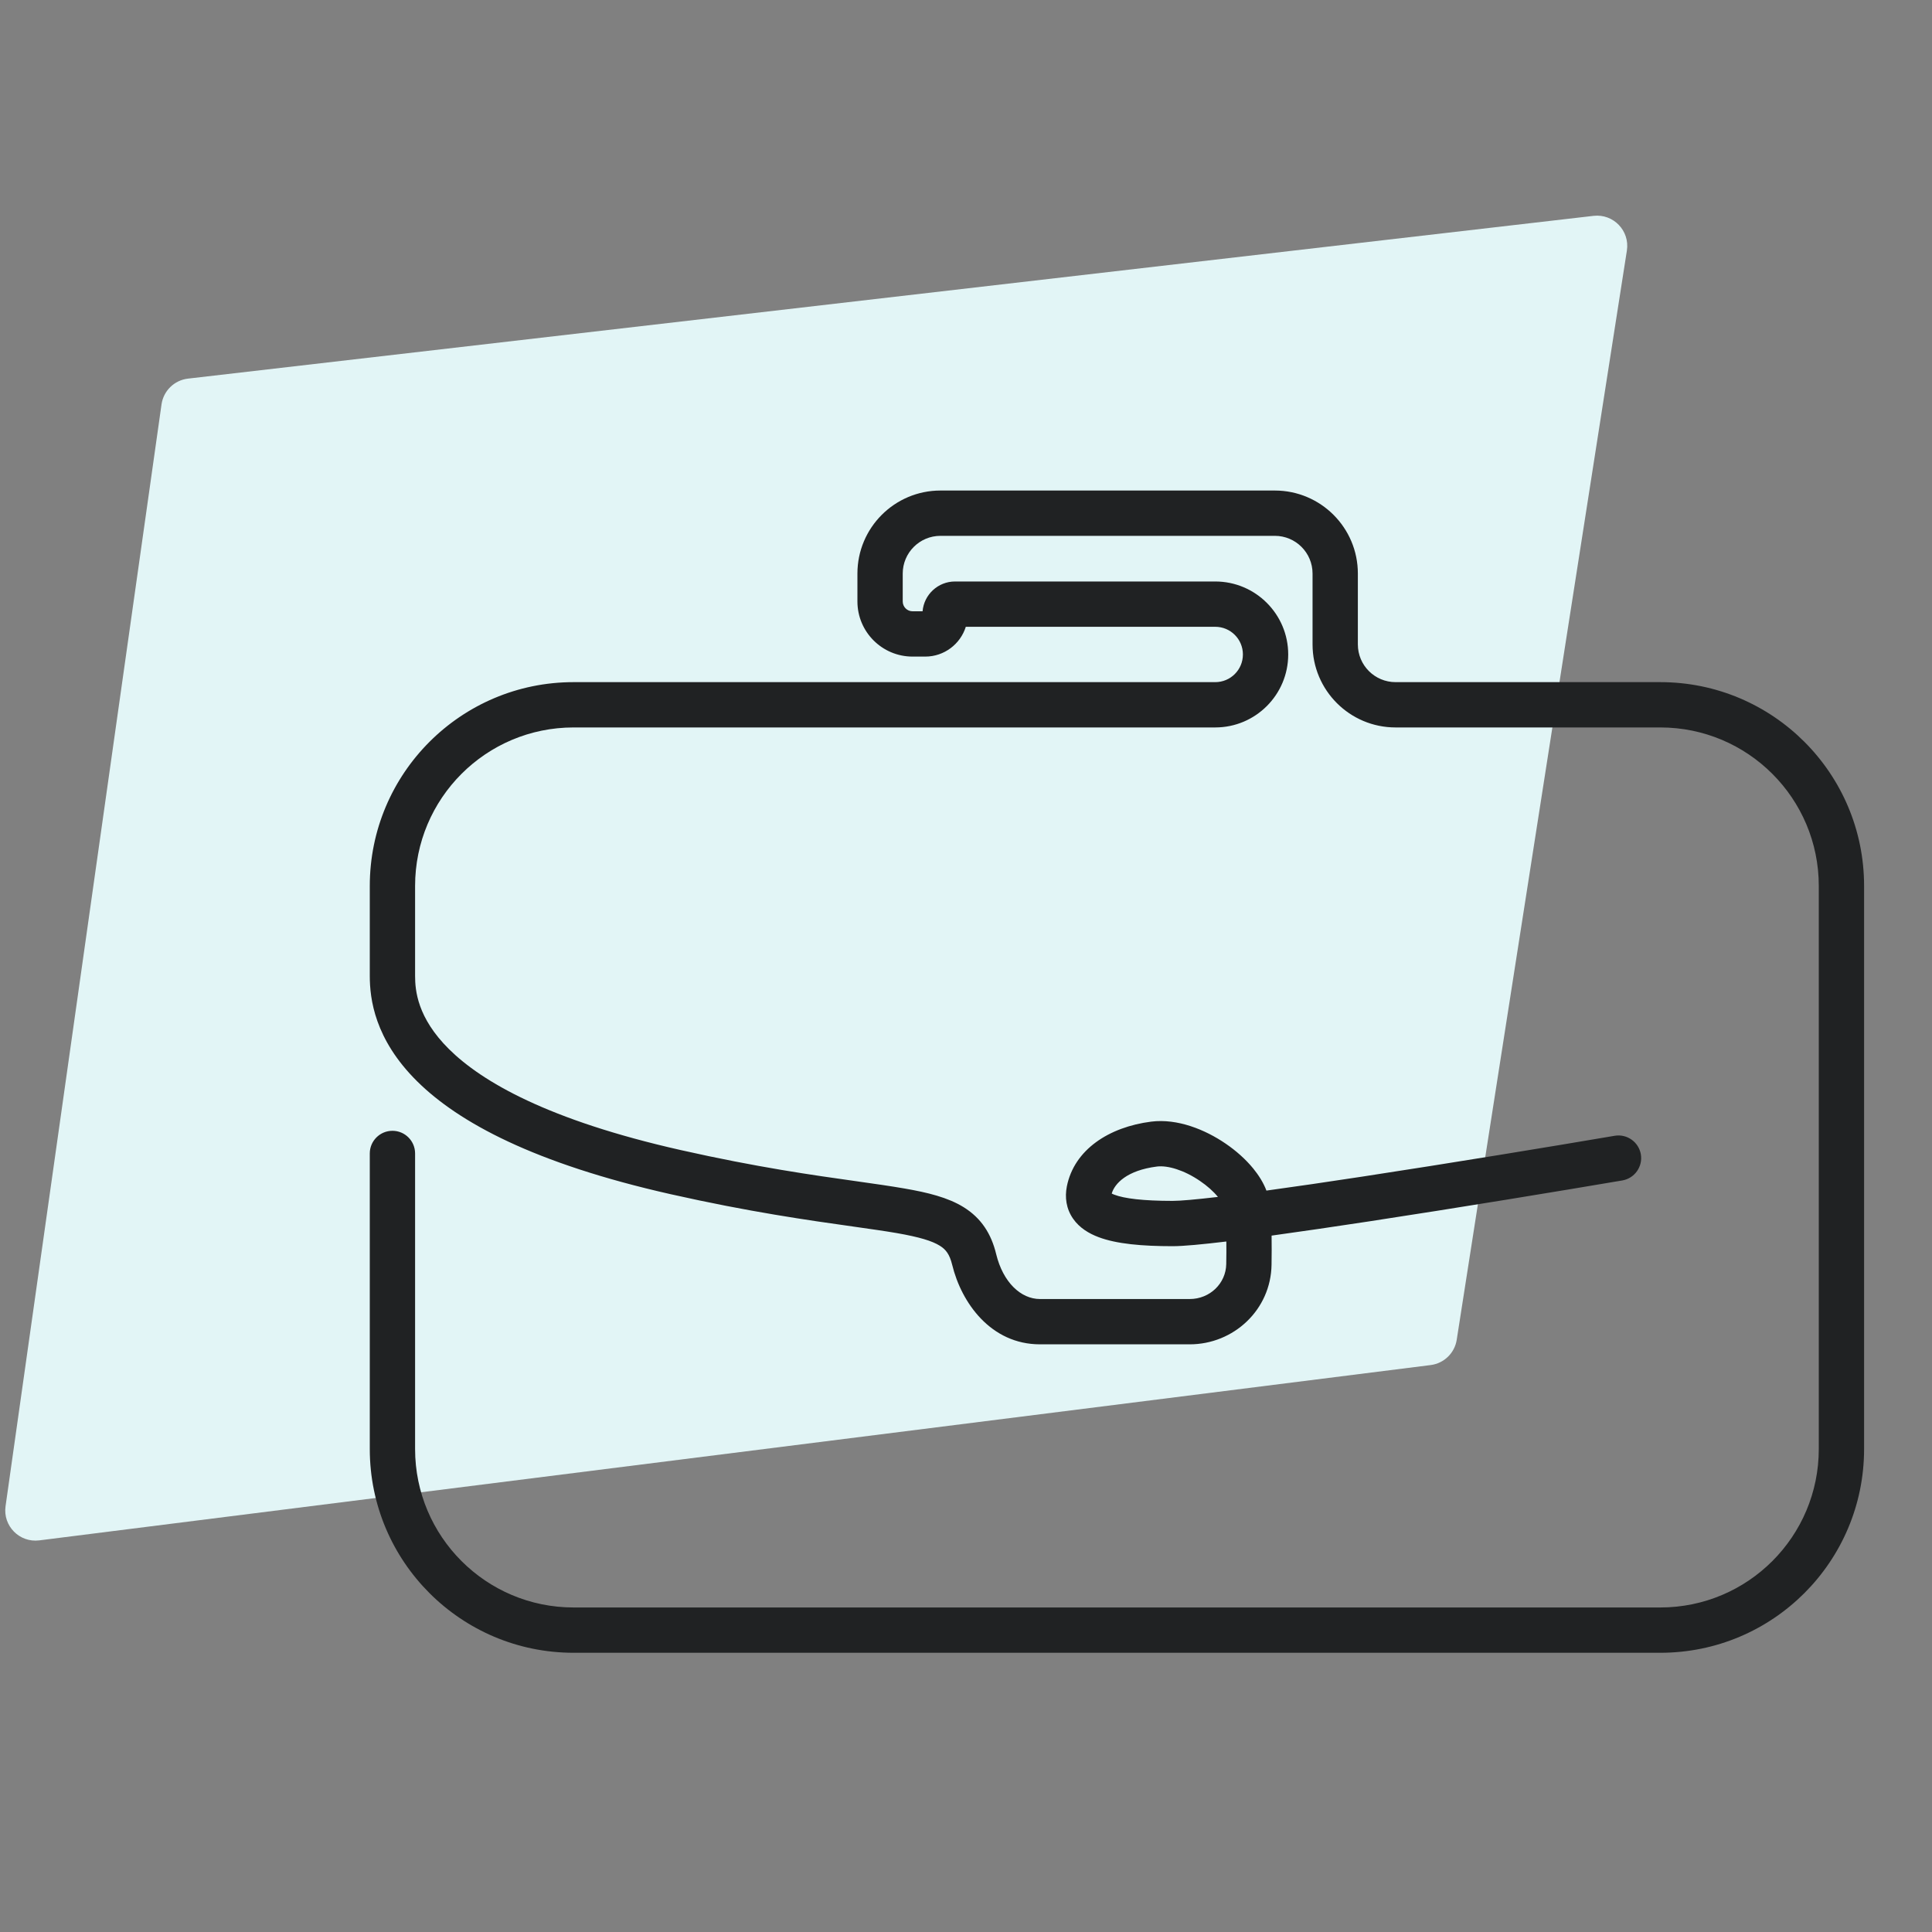
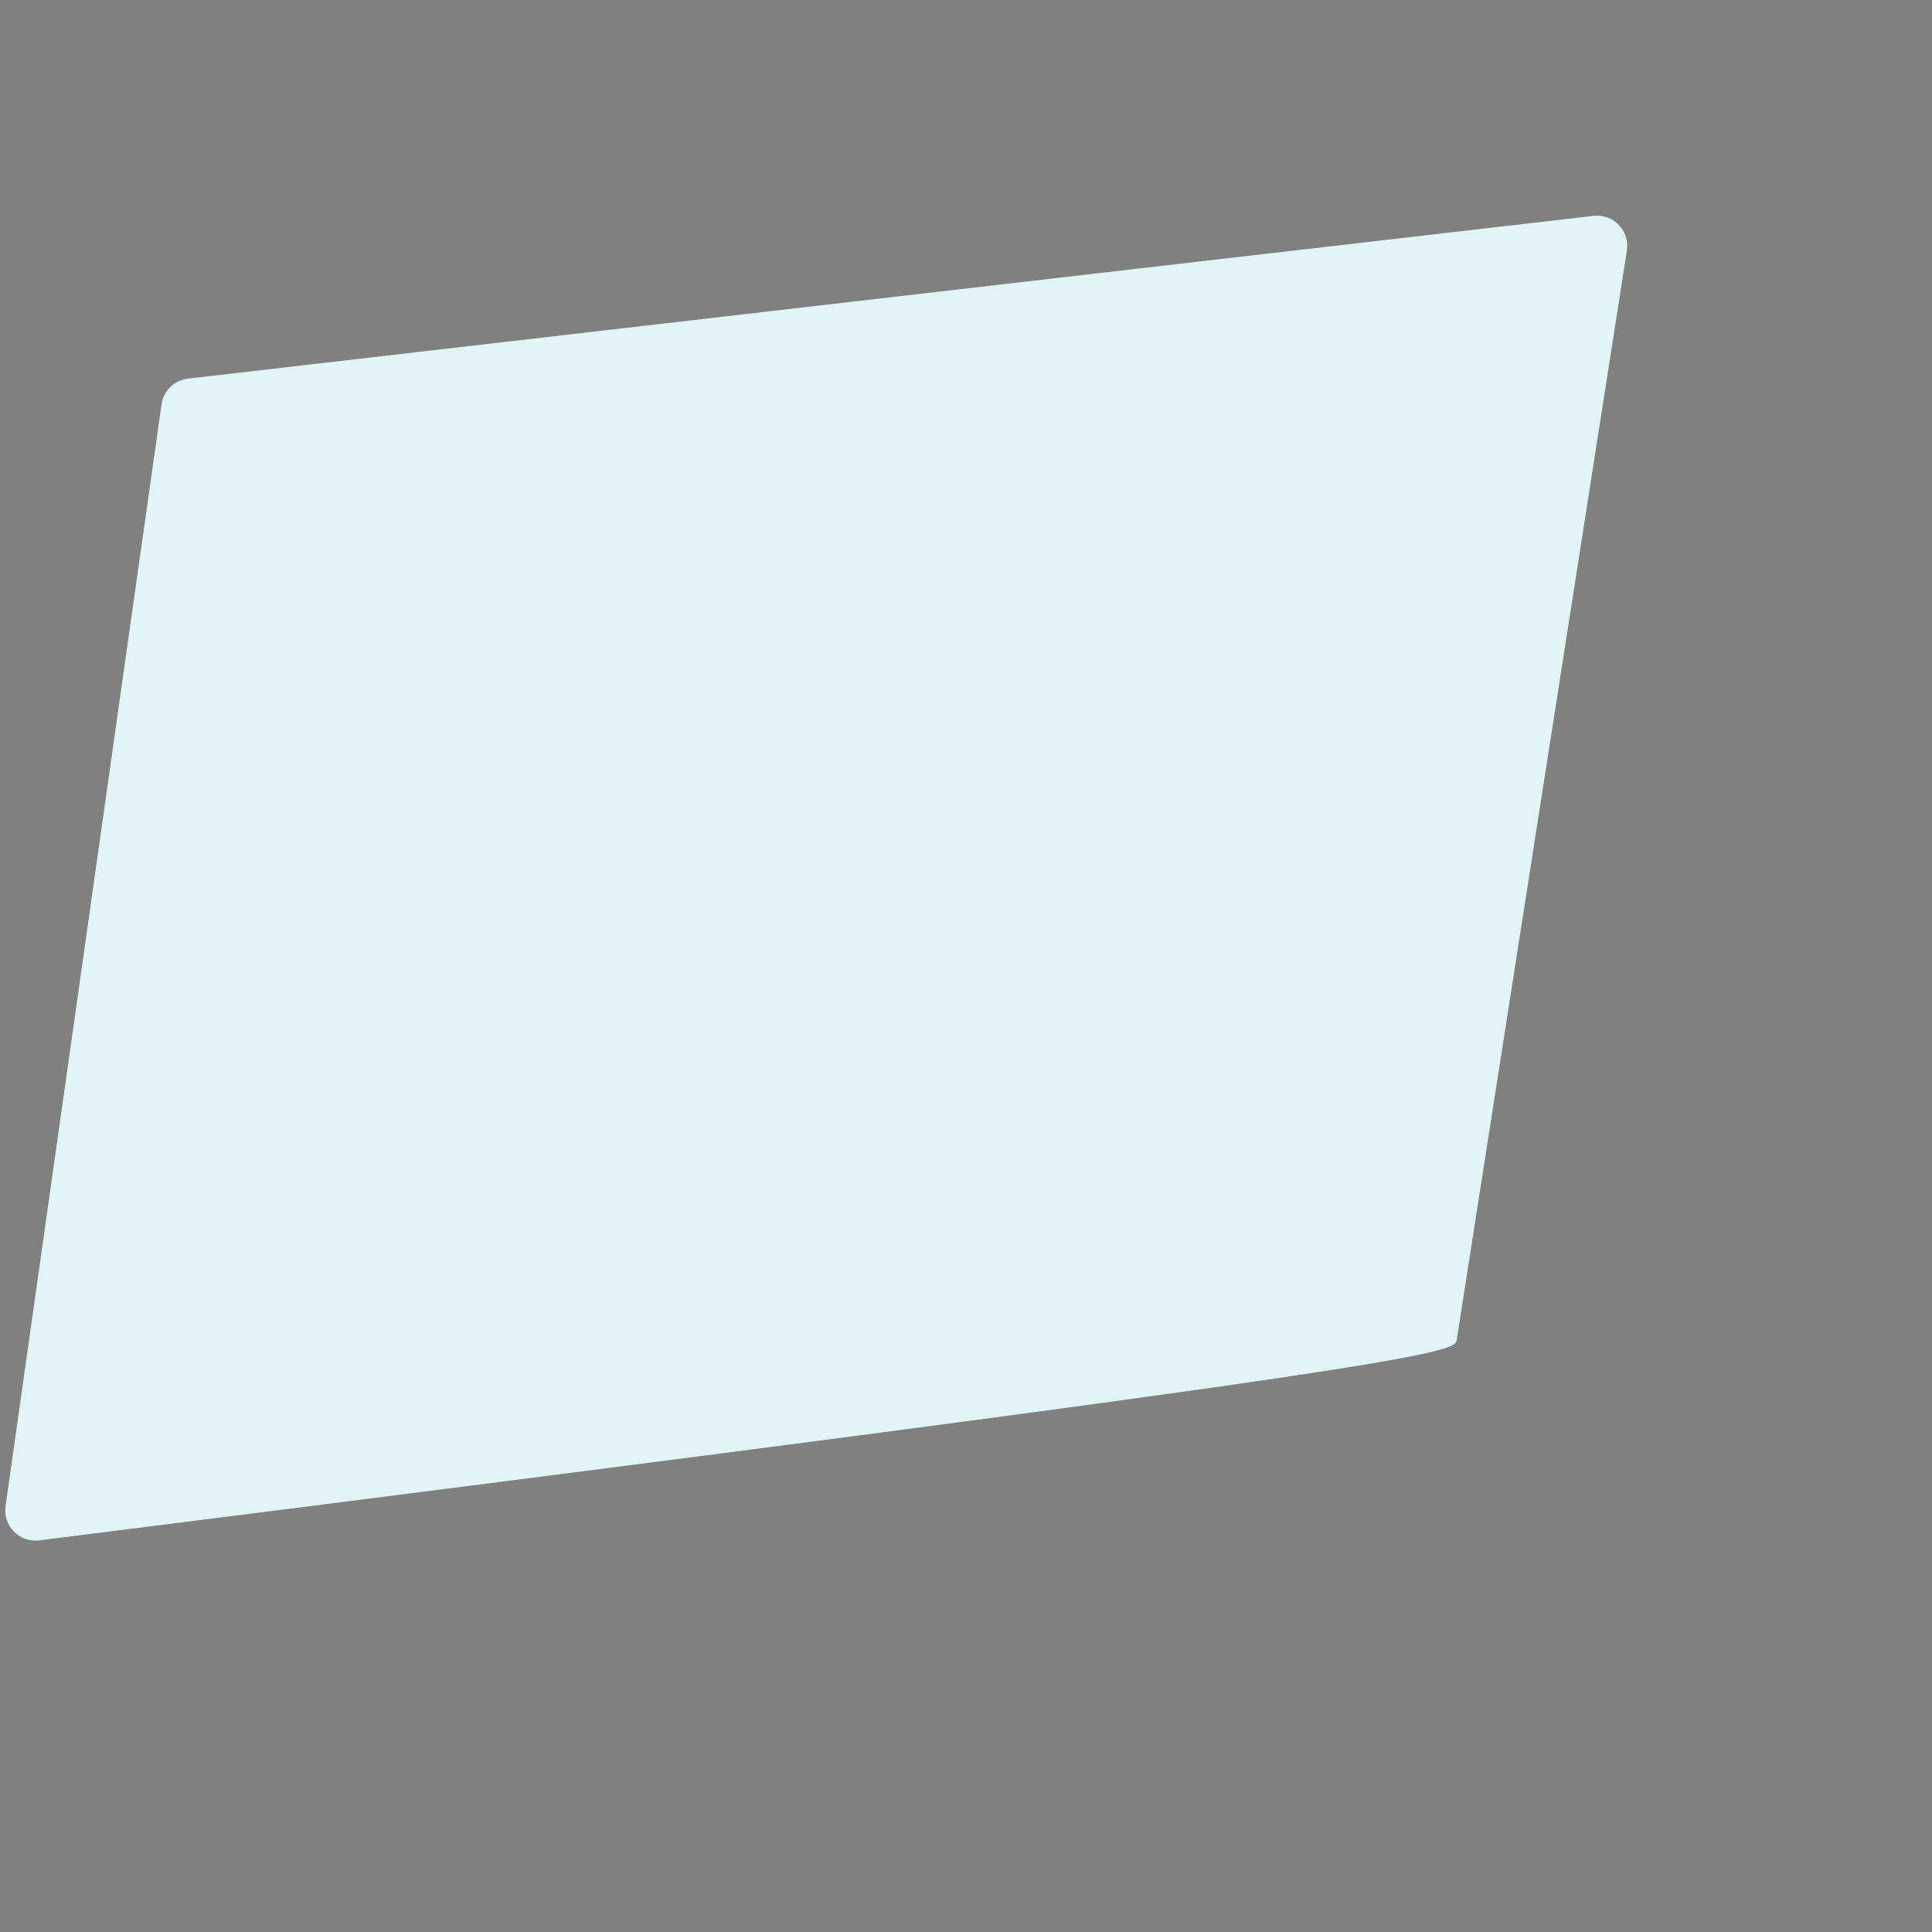
<svg xmlns="http://www.w3.org/2000/svg" width="40" height="40" viewBox="0 0 40 40" fill="none">
  <rect x="0" y="0" width="40" height="40" fill="#808080" stroke="none" />
-   <path d="M0.812 31.892L29.621 28.262C29.897 28.227 30.117 28.014 30.16 27.738L33.683 5.187C33.746 4.778 33.404 4.422 32.993 4.469L3.891 7.839C3.609 7.872 3.384 8.091 3.344 8.373L0.115 31.184C0.057 31.592 0.403 31.943 0.812 31.892Z" fill="#E2F5F6" />
-   <path fill-rule="evenodd" clip-rule="evenodd" d="M17.752 11.875C17.752 10.926 18.522 10.156 19.471 10.156H26.394C27.343 10.156 28.113 10.926 28.113 11.875V13.342C28.113 13.774 28.463 14.123 28.894 14.123H34.375C36.705 14.123 38.594 16.012 38.594 18.342V30C38.594 32.33 36.705 34.219 34.375 34.219H11.875C9.545 34.219 7.656 32.33 7.656 30V23.881C7.656 23.622 7.866 23.412 8.125 23.412C8.384 23.412 8.594 23.622 8.594 23.881V30C8.594 31.812 10.063 33.281 11.875 33.281H34.375C36.187 33.281 37.656 31.812 37.656 30V18.342C37.656 16.53 36.187 15.061 34.375 15.061H28.894C27.945 15.061 27.175 14.291 27.175 13.342V11.875C27.175 11.444 26.826 11.094 26.394 11.094H19.471C19.04 11.094 18.69 11.444 18.69 11.875V12.452C18.69 12.565 18.781 12.656 18.894 12.656H19.101C19.13 12.311 19.42 12.039 19.773 12.039H25.16C25.994 12.039 26.671 12.716 26.671 13.55C26.671 14.384 25.994 15.061 25.16 15.061H11.875C10.063 15.061 8.594 16.53 8.594 18.343V20.204C8.594 20.503 8.639 21.07 9.296 21.721C9.977 22.396 11.346 23.191 14.094 23.811C15.674 24.167 16.839 24.331 17.736 24.457C18.11 24.51 18.437 24.556 18.729 24.607C19.203 24.689 19.625 24.791 19.952 24.994C20.315 25.22 20.523 25.543 20.625 25.966C20.767 26.55 21.136 26.895 21.532 26.895H24.631C25.051 26.895 25.382 26.569 25.388 26.171C25.391 26.007 25.392 25.849 25.39 25.704C24.897 25.763 24.502 25.801 24.279 25.801C23.649 25.801 23.117 25.755 22.743 25.613C22.552 25.541 22.352 25.426 22.218 25.233C22.072 25.024 22.044 24.786 22.088 24.563C22.239 23.804 22.958 23.333 23.836 23.222C24.38 23.154 24.953 23.389 25.372 23.675C25.59 23.823 25.79 24.001 25.948 24.194C26.055 24.326 26.156 24.48 26.22 24.65C26.813 24.569 27.491 24.469 28.201 24.361C30.048 24.079 32.103 23.741 33.431 23.515C33.686 23.472 33.928 23.644 33.972 23.899C34.015 24.154 33.843 24.396 33.588 24.44C32.256 24.666 30.196 25.005 28.342 25.288C27.622 25.397 26.932 25.499 26.327 25.582C26.33 25.778 26.329 25.985 26.326 26.185C26.312 27.118 25.541 27.833 24.631 27.833H21.532C20.516 27.833 19.906 26.976 19.714 26.187C19.66 25.965 19.58 25.867 19.457 25.791C19.298 25.692 19.037 25.612 18.568 25.53C18.315 25.486 18.011 25.444 17.655 25.393C16.751 25.266 15.507 25.09 13.887 24.725C11.058 24.087 9.494 23.237 8.636 22.387C7.755 21.515 7.656 20.679 7.656 20.204V18.343C7.656 16.013 9.545 14.123 11.875 14.123H25.16C25.477 14.123 25.733 13.867 25.733 13.55C25.733 13.233 25.477 12.977 25.16 12.977H19.996C19.884 13.334 19.55 13.594 19.156 13.594H18.894C18.264 13.594 17.752 13.083 17.752 12.452V11.875ZM25.216 24.781C25.125 24.669 24.996 24.553 24.844 24.45C24.518 24.227 24.177 24.124 23.953 24.152C23.328 24.231 23.077 24.506 23.017 24.711C23.03 24.718 23.049 24.727 23.074 24.736C23.277 24.813 23.659 24.863 24.279 24.863C24.439 24.863 24.763 24.834 25.216 24.781Z" fill="#202223" />
+   <path d="M0.812 31.892C29.897 28.227 30.117 28.014 30.16 27.738L33.683 5.187C33.746 4.778 33.404 4.422 32.993 4.469L3.891 7.839C3.609 7.872 3.384 8.091 3.344 8.373L0.115 31.184C0.057 31.592 0.403 31.943 0.812 31.892Z" fill="#E2F5F6" />
</svg>